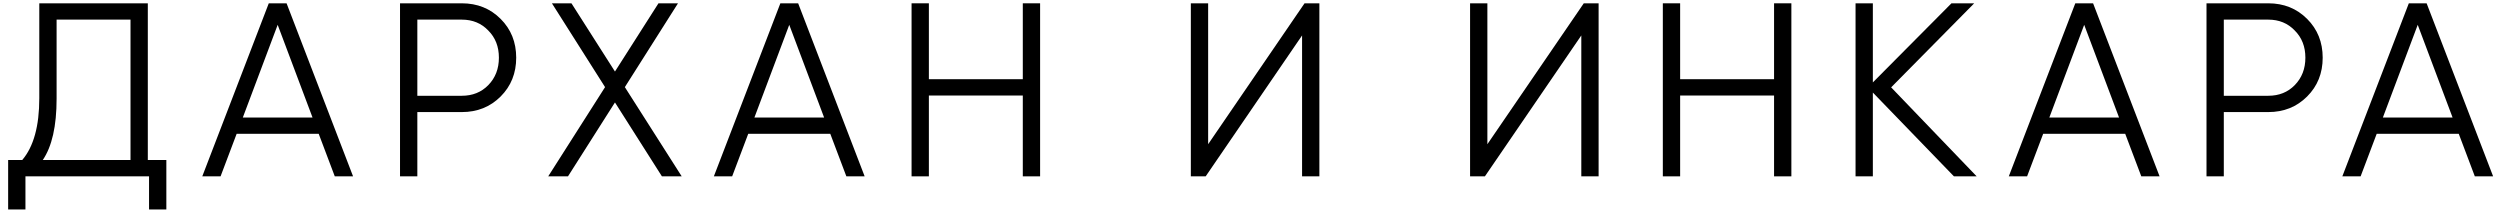
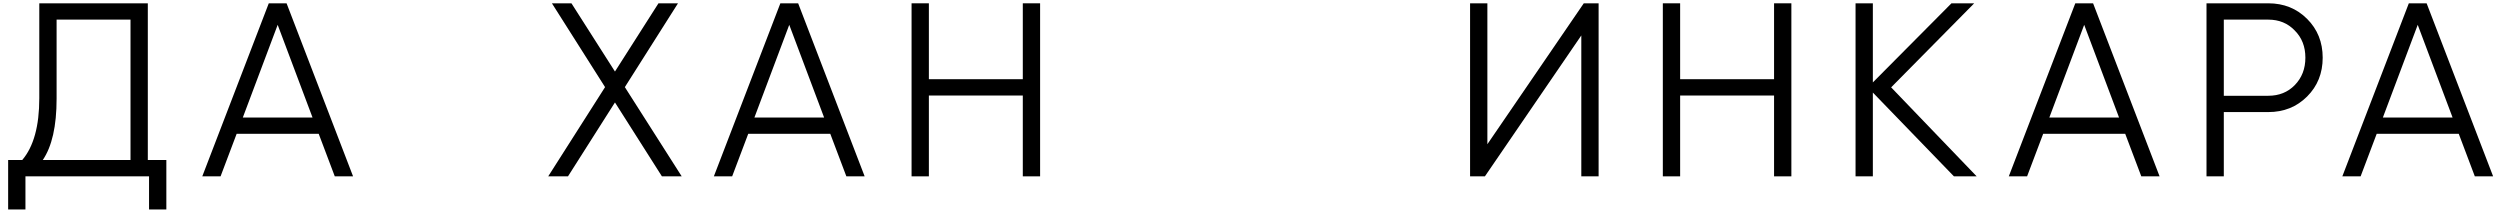
<svg xmlns="http://www.w3.org/2000/svg" width="241" height="21" viewBox="0 0 241 21" fill="none">
  <path d="M238.573 17L237.025 12.901H229.113L227.564 17H225.801L232.211 0.319H233.927L240.337 17H238.573ZM229.709 11.329H236.429L233.069 2.393L229.709 11.329Z" fill="black" />
  <path d="M218.664 0.319C220.158 0.319 221.405 0.82 222.406 1.821C223.407 2.821 223.907 4.069 223.907 5.562C223.907 7.055 223.407 8.302 222.406 9.303C221.405 10.304 220.158 10.804 218.664 10.804H214.375V17H212.707V0.319H218.664ZM218.664 9.232C219.697 9.232 220.547 8.89 221.214 8.207C221.897 7.508 222.239 6.626 222.239 5.562C222.239 4.497 221.897 3.624 221.214 2.941C220.547 2.242 219.697 1.892 218.664 1.892H214.375V9.232H218.664Z" fill="black" />
  <path d="M206.421 17L204.872 12.901H196.961L195.412 17H193.648L200.059 0.319H201.774L208.184 17H206.421ZM197.556 11.329H204.276L200.916 2.393L197.556 11.329Z" fill="black" />
  <path d="M190.551 17H188.359L180.543 8.922V17H178.875V0.319H180.543V7.945L188.121 0.319H190.313L182.306 8.421L190.551 17Z" fill="black" />
  <path d="M171.02 0.319H172.688V17H171.02V9.208H161.965V17H160.297V0.319H161.965V7.635H171.02V0.319Z" fill="black" />
  <path d="M152.438 17V3.417L143.145 17H141.715V0.319H143.383V13.902L152.676 0.319H154.106V17H152.438Z" fill="black" />
-   <path d="M125.52 17V3.417L116.227 17H114.797V0.319H116.465V13.902L125.758 0.319H127.188V17H125.52Z" fill="black" />
  <path d="M98.598 0.319H100.266V17H98.598V9.208H89.543V17H87.875V0.319H89.543V7.635H98.598V0.319Z" fill="black" />
  <path d="M81.589 17L80.04 12.901H72.129L70.58 17H68.816L75.227 0.319H76.942L83.352 17H81.589ZM72.725 11.329H79.444L76.084 2.393L72.725 11.329Z" fill="black" />
  <path d="M65.716 17H63.809L59.282 9.875L54.754 17H52.848L58.328 8.398L53.205 0.319H55.088L59.282 6.896L63.476 0.319H65.358L60.235 8.398L65.716 17Z" fill="black" />
-   <path d="M44.52 0.319C46.013 0.319 47.26 0.82 48.261 1.821C49.262 2.821 49.762 4.069 49.762 5.562C49.762 7.055 49.262 8.302 48.261 9.303C47.26 10.304 46.013 10.804 44.52 10.804H40.231V17H38.562V0.319H44.52ZM44.52 9.232C45.553 9.232 46.402 8.89 47.07 8.207C47.753 7.508 48.094 6.626 48.094 5.562C48.094 4.497 47.753 3.624 47.07 2.941C46.402 2.242 45.553 1.892 44.52 1.892H40.231V9.232H44.52Z" fill="black" />
  <path d="M32.273 17L30.724 12.901H22.812L21.263 17H19.5L25.91 0.319H27.626L34.036 17H32.273ZM23.408 11.329H30.128L26.768 2.393L23.408 11.329Z" fill="black" />
  <path d="M14.249 15.427H16.036V20.193H14.368V17H2.453V20.193H0.785V15.427H2.143C3.24 14.14 3.788 12.155 3.788 9.47V0.319H14.249V15.427ZM4.121 15.427H12.581V1.892H5.456V9.518C5.456 12.155 5.011 14.125 4.121 15.427Z" fill="black" />
</svg>